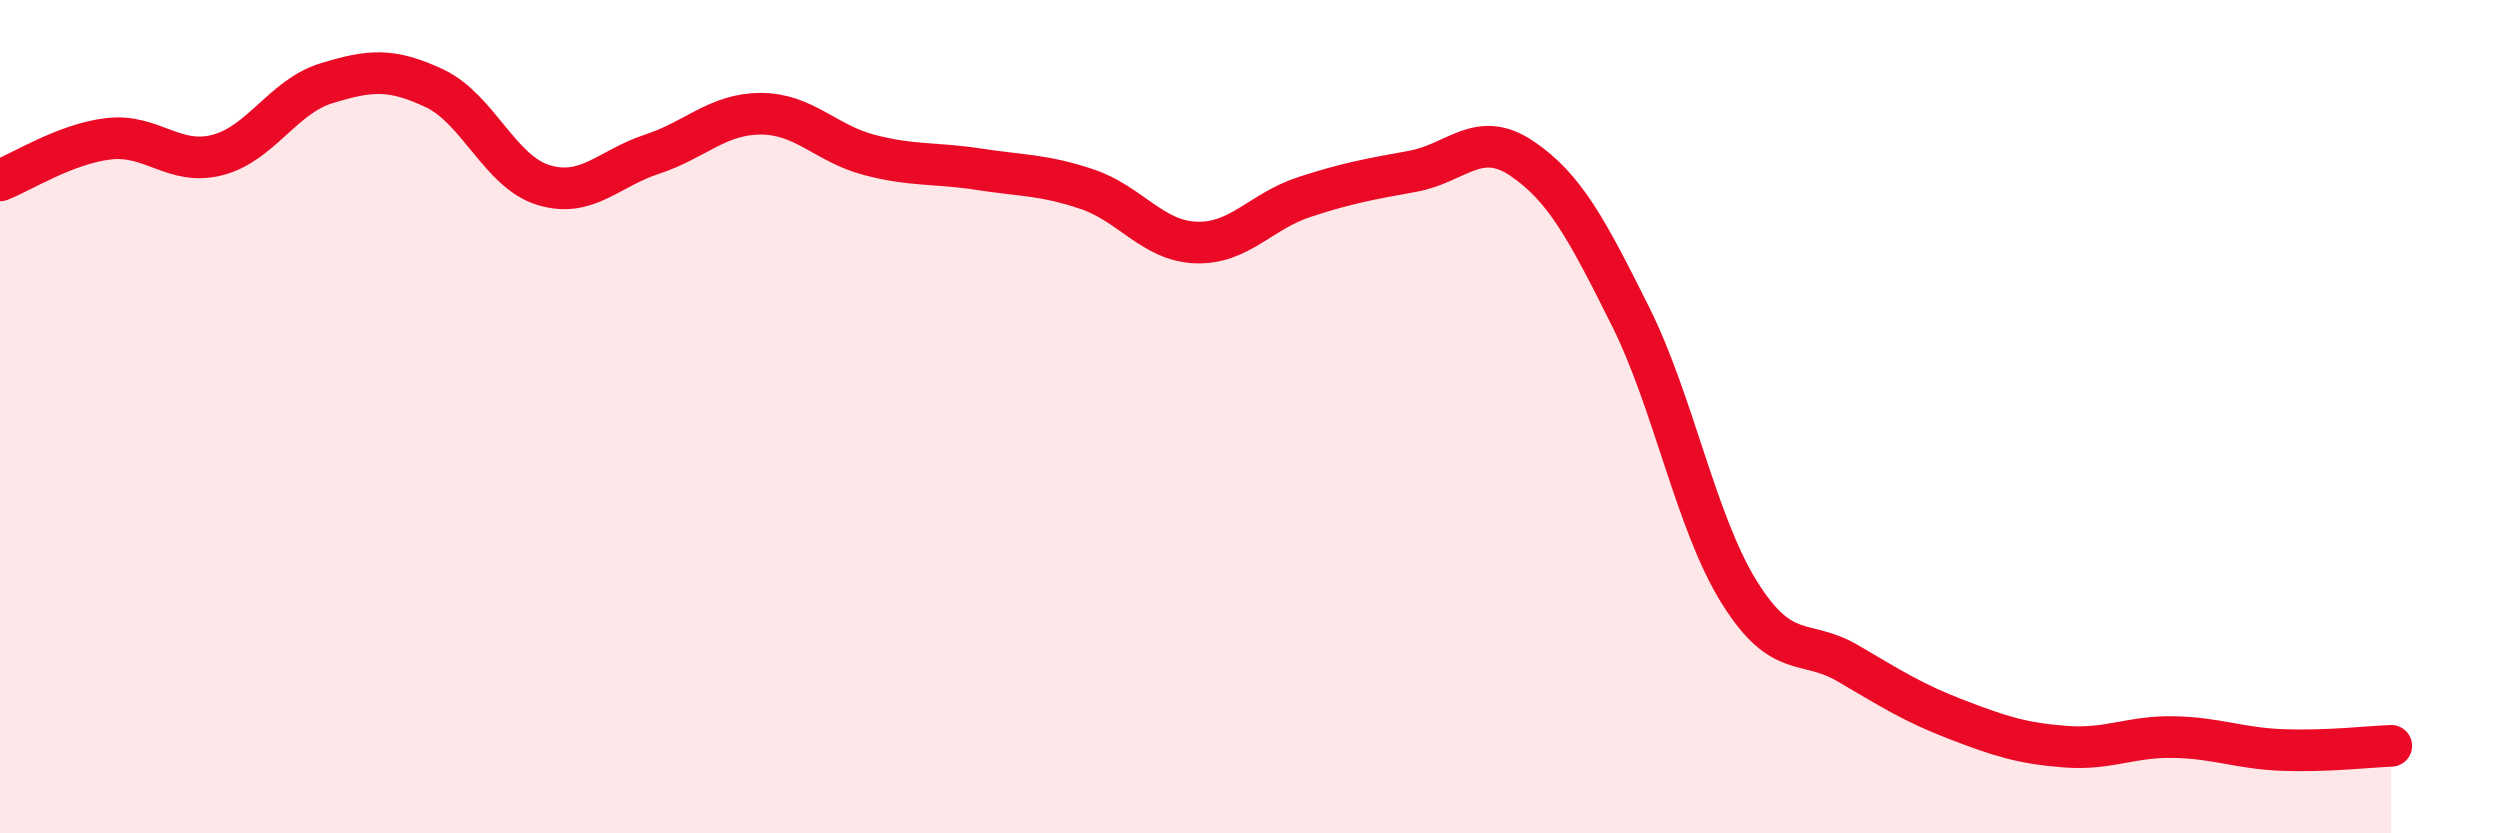
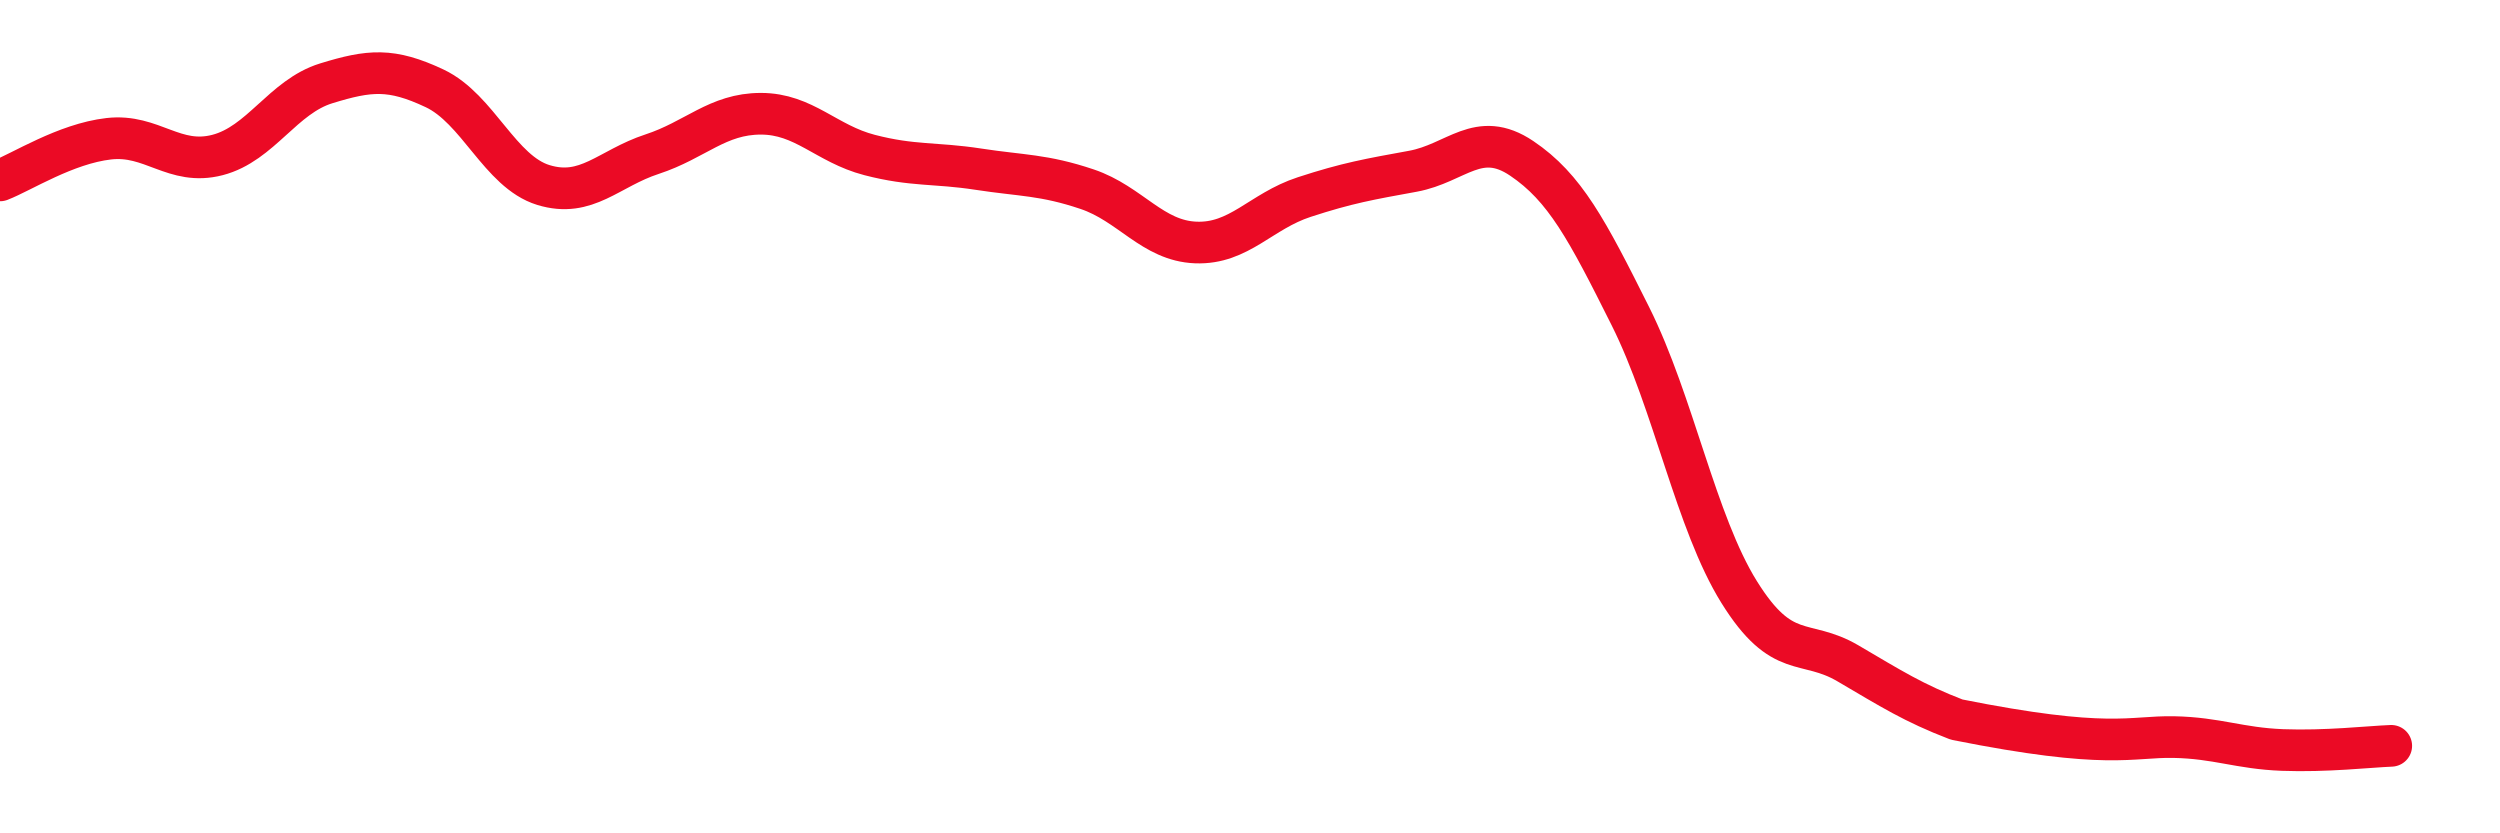
<svg xmlns="http://www.w3.org/2000/svg" width="60" height="20" viewBox="0 0 60 20">
-   <path d="M 0,4.33 C 0.52,4.13 1.57,3.45 2.61,3.33 C 3.65,3.21 4.18,3.99 5.22,3.72 C 6.26,3.45 6.79,2.32 7.83,2 C 8.87,1.68 9.39,1.63 10.43,2.12 C 11.47,2.61 12,4.12 13.04,4.44 C 14.08,4.76 14.61,4.04 15.65,3.7 C 16.69,3.36 17.22,2.73 18.26,2.73 C 19.3,2.73 19.83,3.45 20.87,3.72 C 21.91,3.99 22.44,3.9 23.48,4.06 C 24.52,4.22 25.05,4.19 26.09,4.54 C 27.13,4.89 27.66,5.78 28.7,5.82 C 29.74,5.86 30.26,5.07 31.3,4.73 C 32.34,4.39 32.87,4.3 33.91,4.11 C 34.95,3.92 35.48,3.1 36.52,3.8 C 37.56,4.5 38.09,5.51 39.13,7.59 C 40.17,9.67 40.7,12.54 41.74,14.21 C 42.78,15.88 43.31,15.31 44.35,15.92 C 45.39,16.53 45.92,16.87 46.96,17.27 C 48,17.67 48.53,17.84 49.57,17.92 C 50.61,18 51.13,17.67 52.17,17.69 C 53.21,17.71 53.74,17.96 54.78,18 C 55.82,18.04 56.87,17.92 57.39,17.9L57.39 20L0 20Z" fill="#EB0A25" opacity="0.1" stroke-linecap="round" stroke-linejoin="round" />
-   <path d="M 0,4.33 C 0.52,4.13 1.57,3.45 2.61,3.33 C 3.65,3.21 4.18,3.99 5.22,3.72 C 6.26,3.45 6.79,2.32 7.83,2 C 8.87,1.68 9.39,1.63 10.43,2.12 C 11.47,2.61 12,4.12 13.04,4.44 C 14.08,4.76 14.61,4.04 15.65,3.7 C 16.69,3.36 17.22,2.73 18.26,2.73 C 19.3,2.73 19.83,3.45 20.87,3.72 C 21.91,3.99 22.44,3.9 23.48,4.06 C 24.52,4.22 25.05,4.19 26.09,4.54 C 27.13,4.89 27.66,5.78 28.7,5.82 C 29.74,5.86 30.26,5.07 31.3,4.73 C 32.34,4.39 32.87,4.3 33.91,4.11 C 34.95,3.92 35.48,3.1 36.52,3.8 C 37.56,4.5 38.09,5.51 39.13,7.59 C 40.17,9.67 40.7,12.54 41.74,14.21 C 42.78,15.88 43.31,15.31 44.35,15.92 C 45.39,16.53 45.92,16.87 46.96,17.27 C 48,17.67 48.53,17.84 49.57,17.92 C 50.61,18 51.13,17.67 52.17,17.69 C 53.21,17.71 53.74,17.96 54.78,18 C 55.82,18.04 56.87,17.92 57.39,17.9" stroke="#EB0A25" stroke-width="1" fill="none" stroke-linecap="round" stroke-linejoin="round" />
+   <path d="M 0,4.33 C 0.52,4.13 1.57,3.45 2.61,3.33 C 3.65,3.21 4.18,3.99 5.22,3.72 C 6.26,3.45 6.79,2.32 7.83,2 C 8.87,1.68 9.39,1.63 10.43,2.12 C 11.47,2.61 12,4.12 13.04,4.44 C 14.08,4.76 14.61,4.04 15.65,3.7 C 16.69,3.36 17.22,2.73 18.26,2.73 C 19.3,2.73 19.83,3.45 20.87,3.72 C 21.91,3.99 22.44,3.9 23.48,4.06 C 24.52,4.22 25.05,4.19 26.09,4.54 C 27.13,4.89 27.66,5.78 28.7,5.82 C 29.74,5.86 30.26,5.07 31.3,4.73 C 32.34,4.39 32.87,4.3 33.91,4.11 C 34.95,3.92 35.48,3.1 36.52,3.8 C 37.56,4.5 38.09,5.51 39.13,7.59 C 40.17,9.67 40.7,12.54 41.74,14.21 C 42.78,15.88 43.31,15.31 44.35,15.92 C 45.39,16.53 45.92,16.87 46.96,17.27 C 50.61,18 51.13,17.67 52.17,17.69 C 53.21,17.71 53.74,17.96 54.78,18 C 55.82,18.04 56.87,17.92 57.39,17.9" stroke="#EB0A25" stroke-width="1" fill="none" stroke-linecap="round" stroke-linejoin="round" />
</svg>